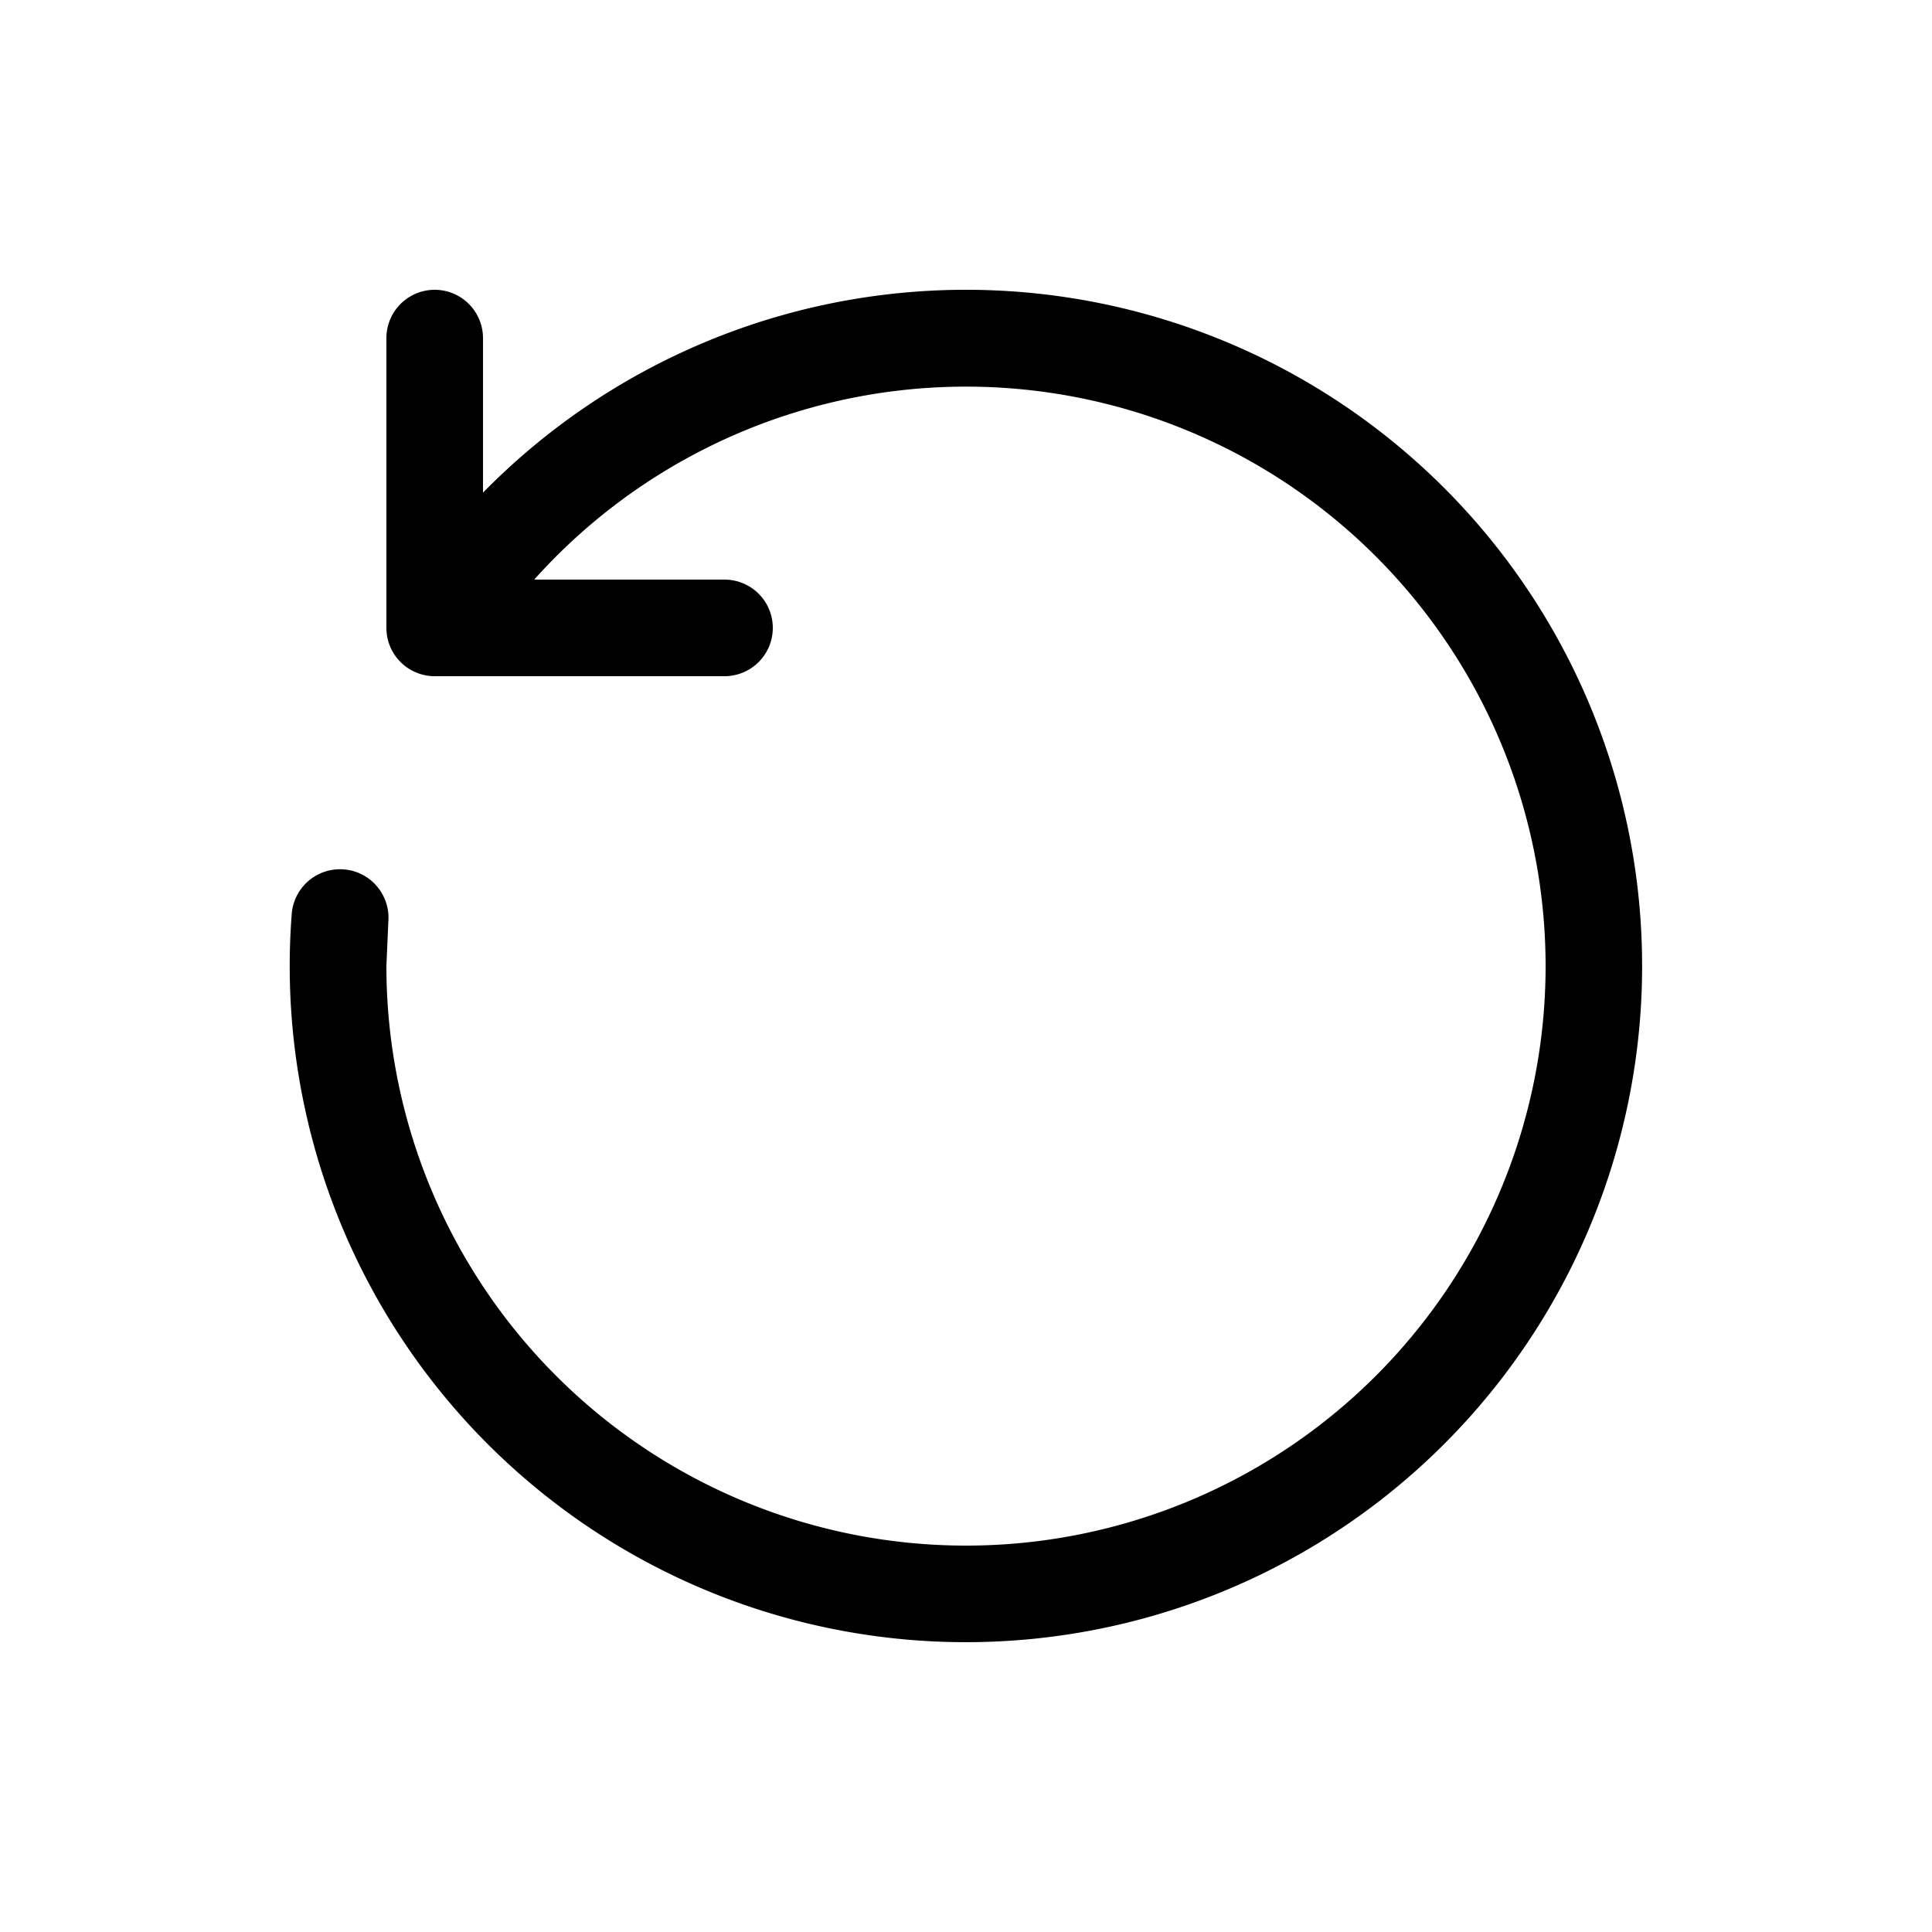
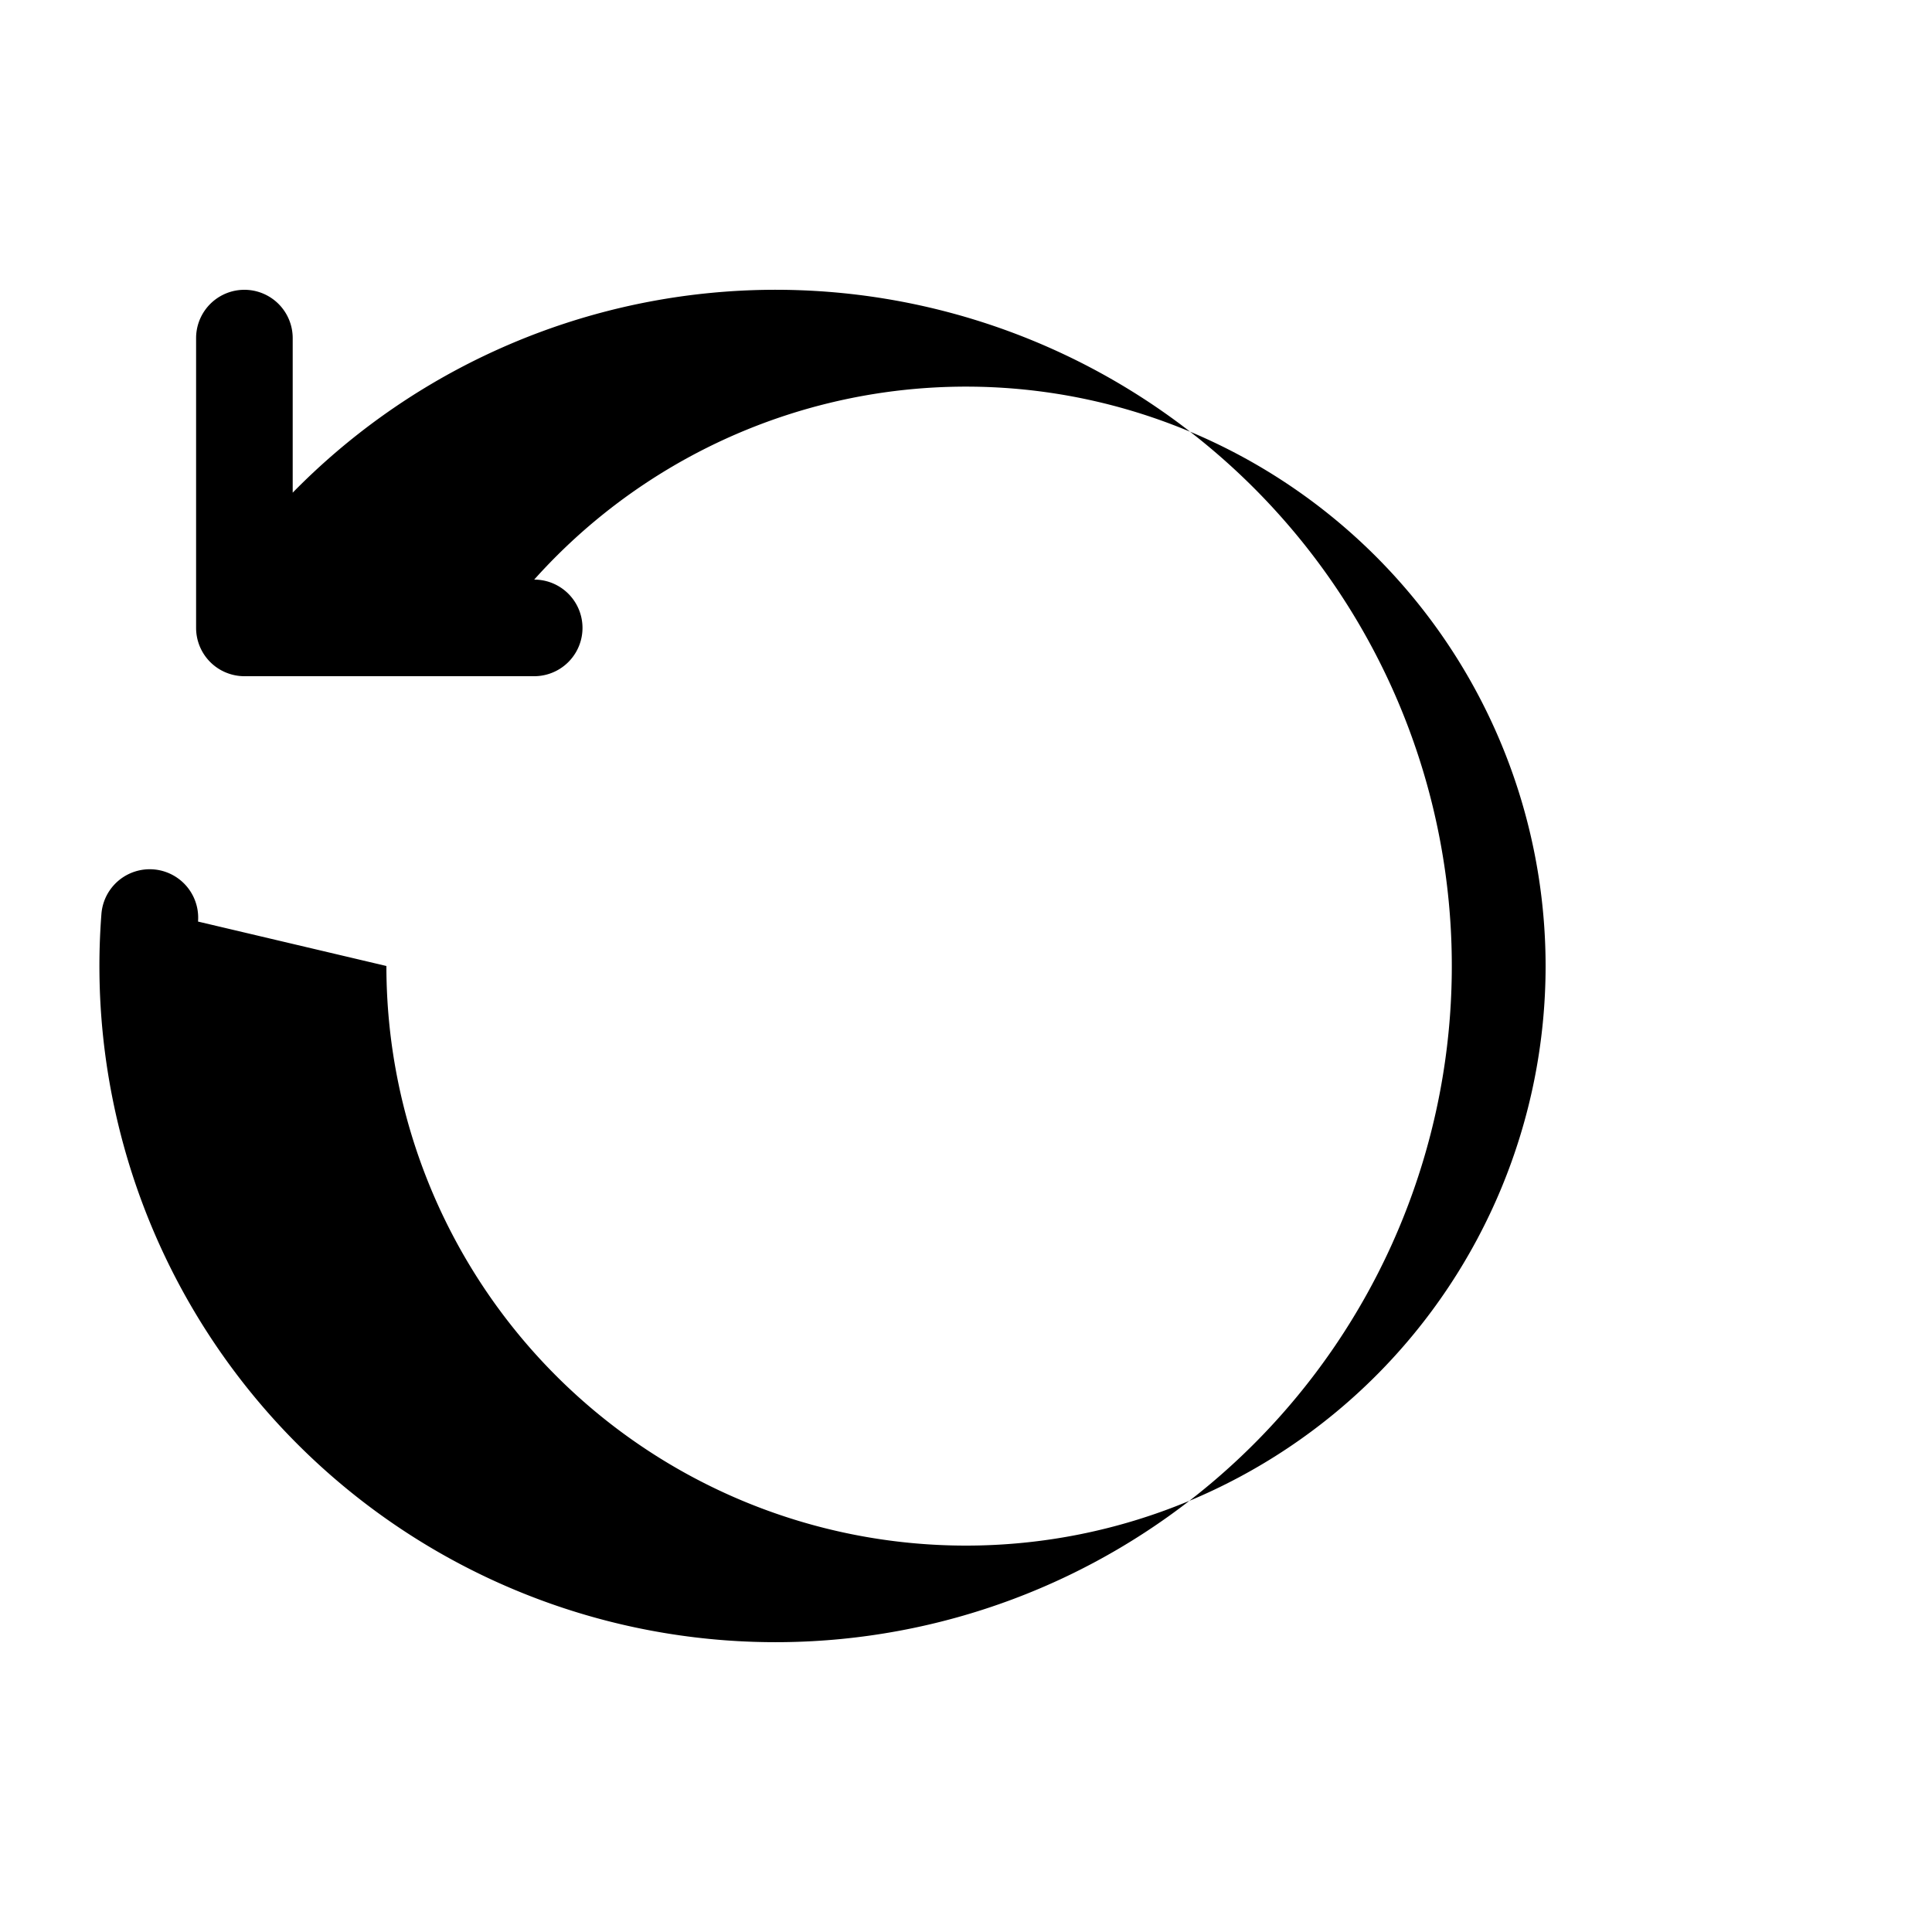
<svg xmlns="http://www.w3.org/2000/svg" width="20" height="20" viewBox="0 0 20 20">
-   <path d="M16 10A6 6 0 0 0 5.53 6H7.5a.5.5 0 0 1 0 1h-3a.5.5 0 0 1-.5-.5v-3a.5.5 0 0 1 1 0v1.6a7 7 0 1 1-1.98 4.36.5.5 0 0 1 1 .08L4 10a6 6 0 0 0 12 0Z" />
+   <path d="M16 10A6 6 0 0 0 5.53 6a.5.5 0 0 1 0 1h-3a.5.5 0 0 1-.5-.5v-3a.5.5 0 0 1 1 0v1.6a7 7 0 1 1-1.98 4.36.5.5 0 0 1 1 .08L4 10a6 6 0 0 0 12 0Z" />
</svg>